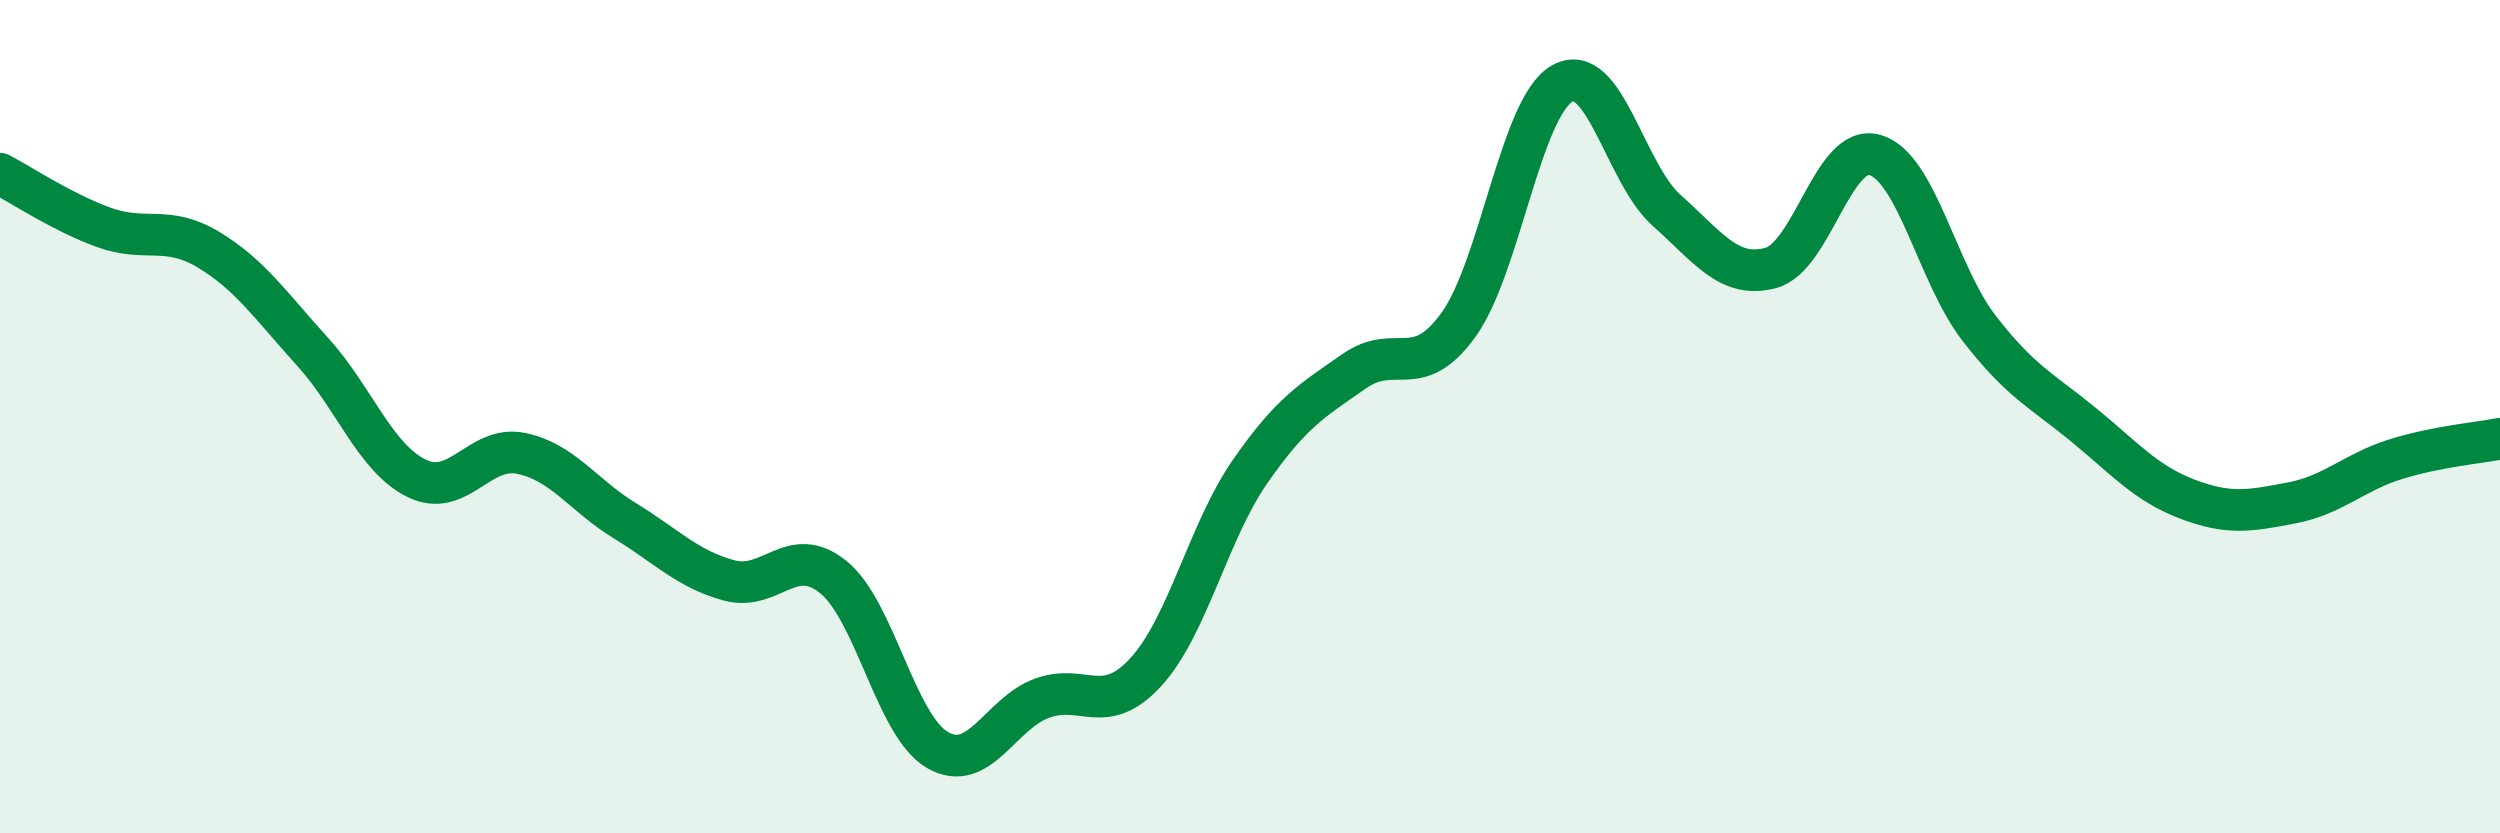
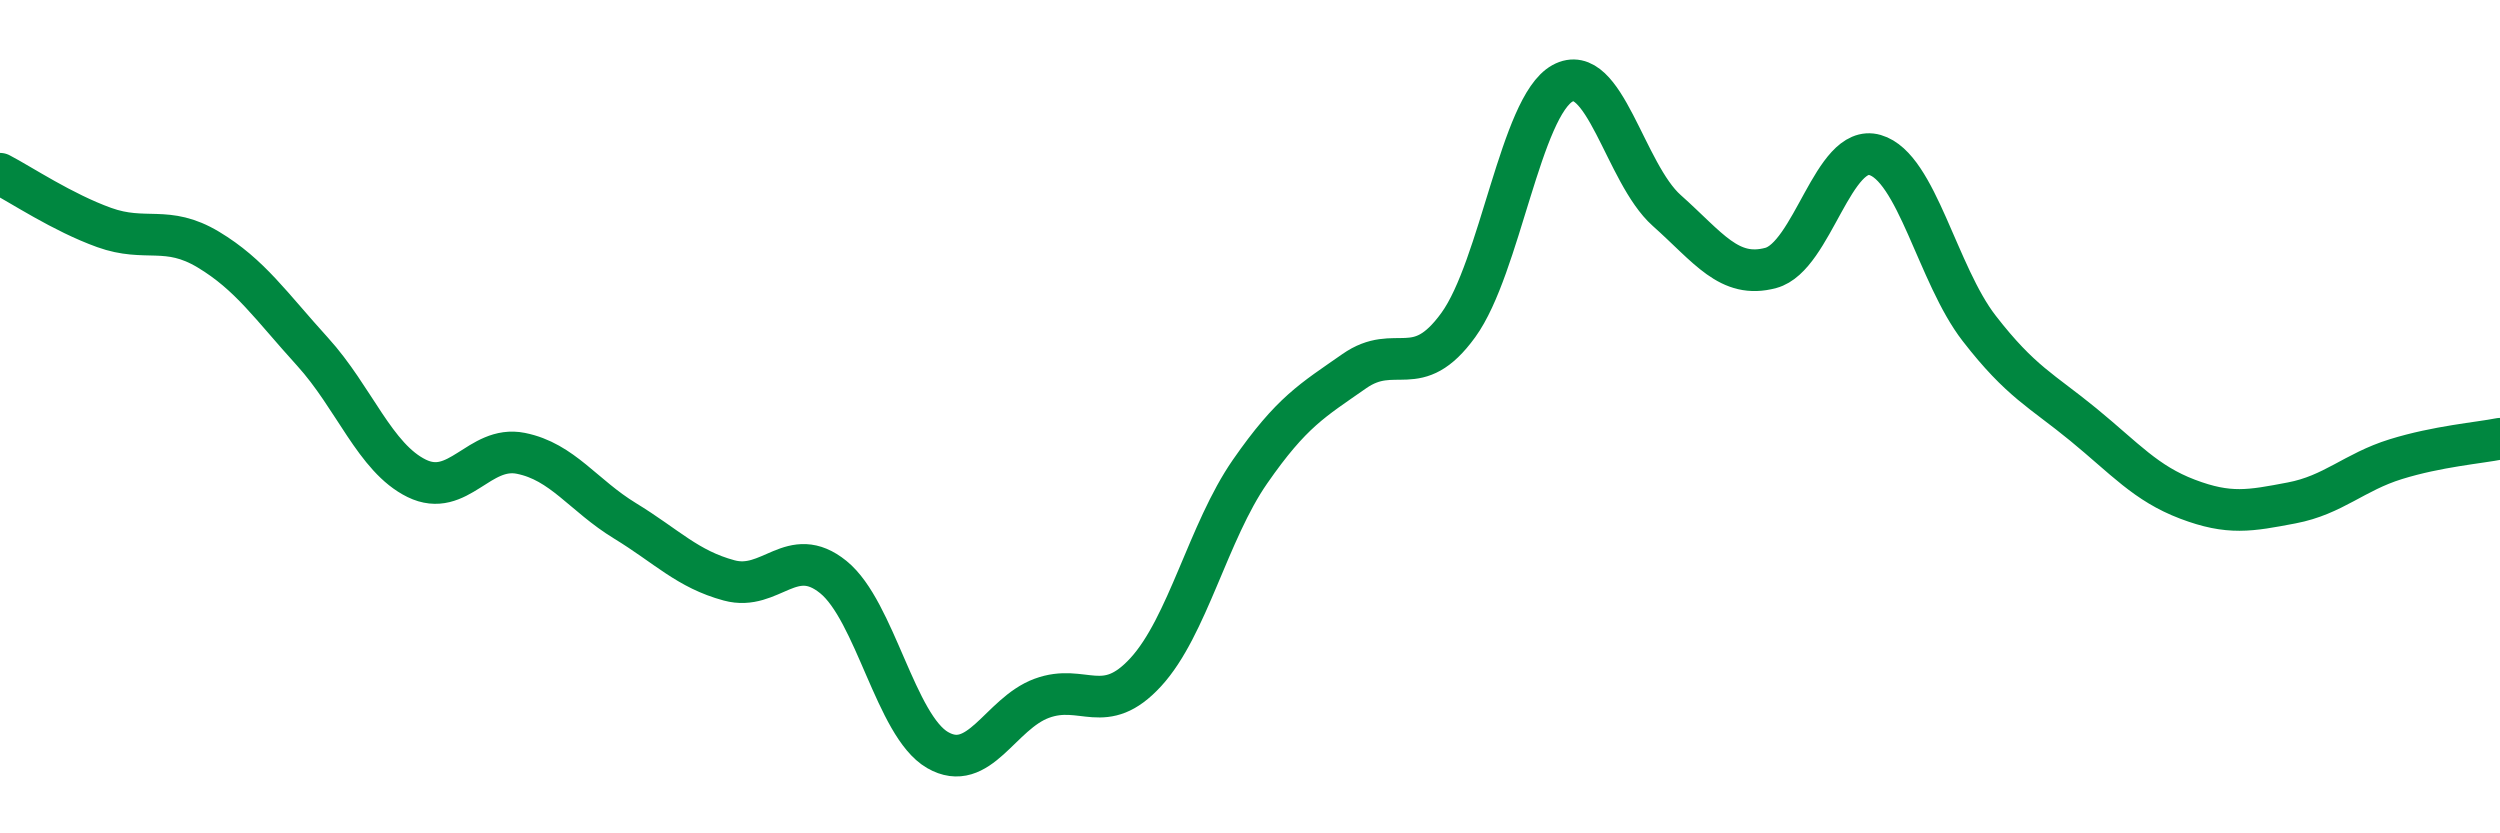
<svg xmlns="http://www.w3.org/2000/svg" width="60" height="20" viewBox="0 0 60 20">
-   <path d="M 0,4.17 C 0.5,4.43 1.5,5.1 2.5,5.46 C 3.5,5.82 4,5.39 5,5.99 C 6,6.59 6.5,7.34 7.5,8.44 C 8.5,9.54 9,10.99 10,11.48 C 11,11.97 11.5,10.68 12.5,10.88 C 13.5,11.08 14,11.89 15,12.5 C 16,13.11 16.5,13.66 17.5,13.93 C 18.5,14.2 19,13.04 20,13.85 C 21,14.66 21.5,17.42 22.5,18 C 23.5,18.58 24,17.13 25,16.76 C 26,16.39 26.5,17.22 27.5,16.13 C 28.5,15.04 29,12.76 30,11.32 C 31,9.88 31.5,9.61 32.5,8.91 C 33.5,8.21 34,9.18 35,7.8 C 36,6.42 36.5,2.55 37.5,2 C 38.5,1.45 39,4.16 40,5.05 C 41,5.94 41.5,6.7 42.5,6.43 C 43.5,6.16 44,3.43 45,3.72 C 46,4.01 46.5,6.59 47.5,7.88 C 48.5,9.17 49,9.37 50,10.19 C 51,11.01 51.5,11.6 52.5,11.98 C 53.5,12.36 54,12.26 55,12.07 C 56,11.88 56.5,11.33 57.5,11.02 C 58.5,10.71 59.5,10.63 60,10.53L60 20L0 20Z" fill="#008740" opacity="0.1" stroke-linecap="round" stroke-linejoin="round" />
  <path d="M 0,4.17 C 0.5,4.43 1.5,5.1 2.5,5.46 C 3.5,5.82 4,5.39 5,5.99 C 6,6.59 6.5,7.34 7.5,8.44 C 8.5,9.54 9,10.99 10,11.48 C 11,11.97 11.5,10.68 12.5,10.88 C 13.5,11.08 14,11.89 15,12.5 C 16,13.11 16.5,13.66 17.5,13.93 C 18.5,14.2 19,13.04 20,13.85 C 21,14.66 21.5,17.42 22.5,18 C 23.5,18.58 24,17.13 25,16.76 C 26,16.39 26.5,17.22 27.5,16.13 C 28.5,15.04 29,12.76 30,11.32 C 31,9.88 31.5,9.61 32.5,8.91 C 33.5,8.21 34,9.18 35,7.8 C 36,6.42 36.5,2.55 37.5,2 C 38.5,1.45 39,4.16 40,5.05 C 41,5.94 41.5,6.7 42.5,6.43 C 43.5,6.16 44,3.43 45,3.72 C 46,4.01 46.5,6.59 47.5,7.88 C 48.5,9.17 49,9.37 50,10.19 C 51,11.01 51.5,11.6 52.5,11.98 C 53.5,12.36 54,12.26 55,12.07 C 56,11.88 56.5,11.33 57.5,11.02 C 58.5,10.71 59.5,10.63 60,10.53" stroke="#008740" stroke-width="1" fill="none" stroke-linecap="round" stroke-linejoin="round" />
</svg>